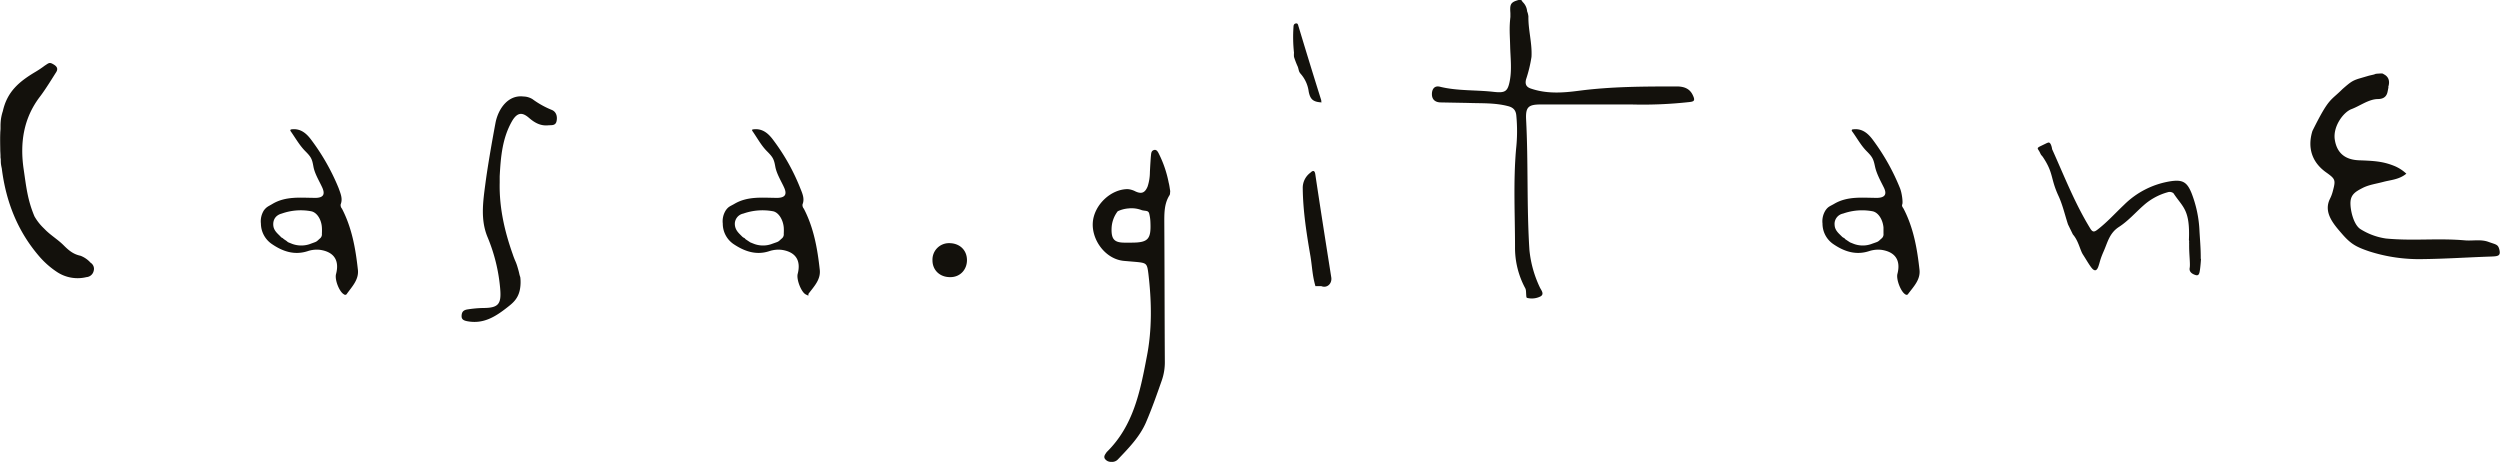
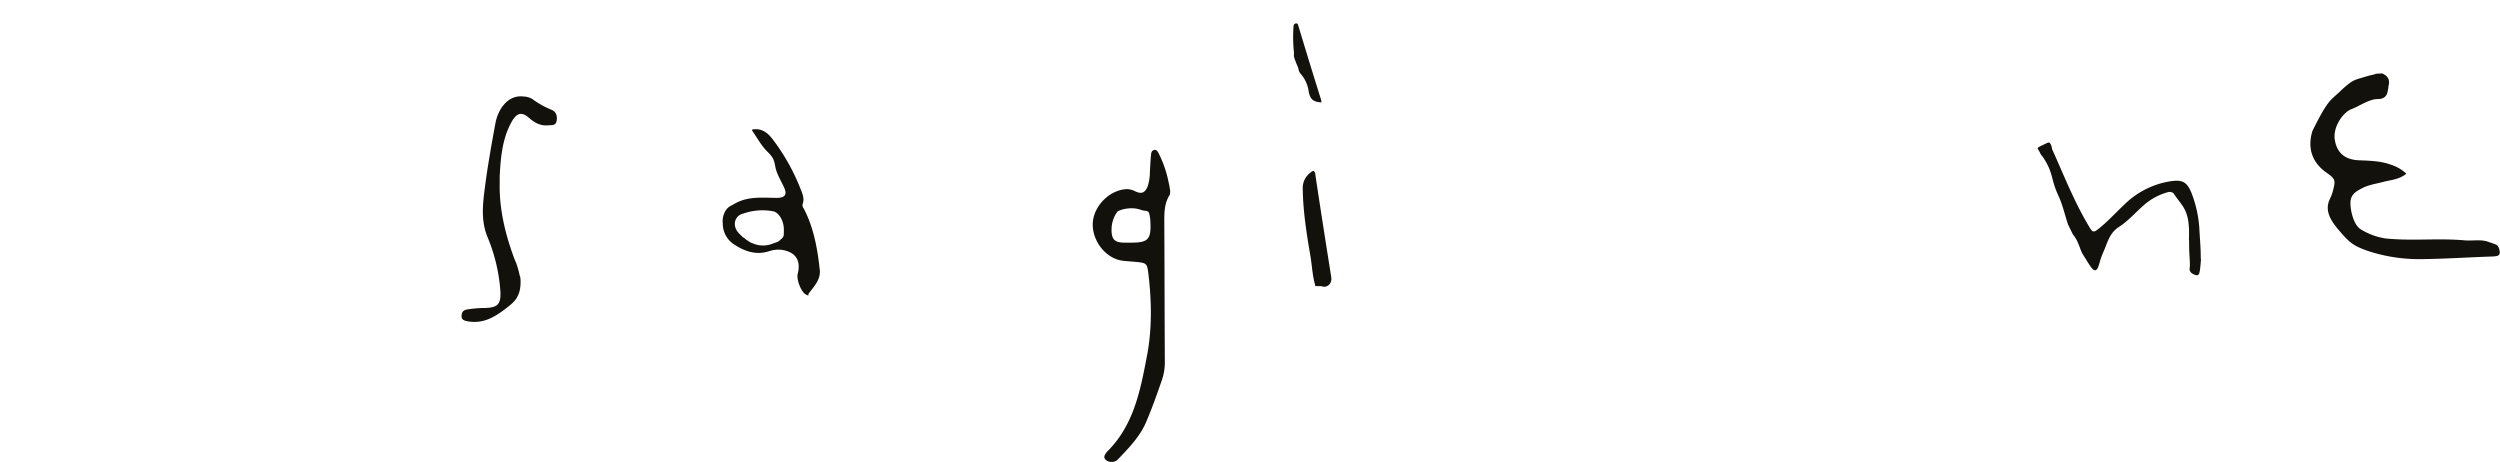
<svg xmlns="http://www.w3.org/2000/svg" id="Layer_1" data-name="Layer 1" viewBox="0 0 971.6 179.5">
  <defs>
    <clipPath id="clip-path" transform="translate(-25.3 -45.8)">
      <rect width="1022.6" height="266.99" style="fill:none" />
    </clipPath>
  </defs>
  <title>logo-printready</title>
  <g style="clip-path:url(#clip-path)">
-     <path d="M25.6,92.7a17.5,17.5,0,0,1,.8-3.7c1.7-7.6,6.3-11.5,12.9-15.4a38.4,38.4,0,0,0,3.4-2.3c1.3-.8,1.7-1.4,3-.7s2.5,1.6,1.4,3.3-4,6.5-6.3,9.5c-6.4,8.4-7.8,18-6.3,28.2,1,6.8,1.5,11.9,4.2,18.3a20.1,20.1,0,0,0,3.1,4.1l1.4,1.4c2.2,2.1,4.7,3.6,6.8,5.7s3.8,3.5,6.6,4.1a10.2,10.2,0,0,1,3.9,2.7,2.8,2.8,0,0,1,1.2,3.2,3.1,3.1,0,0,1-2.8,2.4,14.5,14.5,0,0,1-11.3-1.9,33.1,33.1,0,0,1-6.9-6c-8.6-9.9-13.1-21.5-14.7-34.3-.1-.5-.2-.9-.3-1.6s-.1-1.4-.1-2.1a3.7,3.7,0,0,1-.1-1.1c0-.9-.1-1.7-.1-2.6s-.1-3.9,0-6.3c0-.7.1-1.2.1-1.9V94.5c0-.7.1-1.8.1-1.8" transform="translate(-25.3 -45.8)" style="fill:#13110c" />
    <path d="M960.5,113.3c-2.8,2.3-6,2.4-9,3.2s-5.6,1.1-8.1,2.4-4.4,2.4-4.6,5.3,1.1,8.8,3.8,10.6a25.4,25.4,0,0,0,10,3.7c10.5,1,20-.2,30.5.7,3.2.3,6.3-.5,9.3.6s3.8.9,4.3,3.2-.7,2.4-3.2,2.5c-9.1.3-17.7.9-26.8,1a63.4,63.4,0,0,1-20.6-3c-5-1.7-7.1-2.8-10.5-6.7s-7.4-8.4-4.8-13.7a14.5,14.5,0,0,0,1.1-2.9c1.2-4.5,1.1-4.8-2.7-7.5-5.4-3.9-7.2-9.5-5.2-16,6.5-13.1,6.9-11.5,11.7-16.3,3.1-2.7,3.8-3.2,6.2-4l4.1-1.2,1.3-.3c1.5-.3.6-.4,2.4-.5s1.4-.1,2.3.4,2.4,1.8,1.5,4.7c0,.4.2-.4-.3,2s-2.3,2.8-3.9,2.8c-3.5.1-6.9,2.7-10.1,3.9s-7.3,6.8-6.5,11.9,3.9,7.8,9.5,8,9.1.4,13.4,2.1a15.5,15.5,0,0,1,4.9,3.1" transform="translate(-25.3 -45.8)" style="fill:#13110c" />
-     <path d="M647.5,86.4H624.1c-4.8,0-5.9,1-5.7,5.7.9,17,.2,33.9,1.3,50.9a43.6,43.6,0,0,0,4.1,14.6c.5,1,1.8,2.5.2,3.4a7.5,7.5,0,0,1-5.1.6c-.3-.1-.3-.1-.4-.5-.2-2.2,0-2.6-.6-3.6a33.1,33.1,0,0,1-3.8-15.7c0-12.7-.7-25.3.4-38a63.7,63.7,0,0,0,.1-13.1c-.2-2.2-1.3-3.2-3.4-3.7-5.1-1.3-10.3-1-15.4-1.2L585,85.6c-1.9-.1-3.2-1.1-3.2-3.2s1.1-3.4,3.1-2.9c6.9,1.7,13.9,1.2,20.9,2,4.5.5,5.5-.1,6.3-4.5s.2-9,.1-13.4-.4-6.7.1-11.2V50.9c-.2-2.9-.1-4,2.2-4.8s2-.2,2.6.5a5.6,5.6,0,0,1,1.7,3.6,7.2,7.2,0,0,1,.5,2c-.1,5.2,1.5,10.4,1.2,15.7a52.5,52.5,0,0,1-2.1,8.7c-.5,2,.1,3.1,2.1,3.7,6,2,12.1,1.6,18.2.8,12.9-1.7,25.8-1.7,38.7-1.7,2.4.1,4.5.8,5.7,3.2s.6,2.7-1.6,2.9a163.4,163.4,0,0,1-22.1.9H647.5" transform="translate(-25.3 -45.8)" style="fill:#13110c" />
    <path d="M880.7,146.4c-.1,1.4-.2,2.8-.4,4.2s-.4,2.5-1.7,2.1-2.6-1.2-2.3-2.8-.3-5.6-.2-9.4c-.1-.4.1-1-.1-1.4.5-12-2.4-12.7-6-18.2a2.4,2.4,0,0,0-2.2-.4,23.4,23.4,0,0,0-9.4,5.1c-3.2,2.8-5.9,6-9.6,8.4s-4.4,6-5.9,9.4-1.4,4-2.1,6-1.7,1.7-2.7.4-2.2-3.4-3.3-5.1-1.7-5.3-3.9-7.8L829,133c-1.3-4-2.1-7.7-3.8-11.3-3-6.6-1.8-8.5-5.7-14.5-.9-1.4-.7-.6-1.4-2.1s-1.5-1.6,0-2.4l2.9-1.4c-.1.3,1.1-1.3,1.8,2.2v.2c4.7,10.4,8.8,21,14.8,30.8.9,1.5,1.5,1.6,2.8.6,3.8-2.9,7-6.5,10.4-9.7a32.9,32.9,0,0,1,17.7-9.1c4.9-.8,6.7.1,8.5,4.5a45.9,45.9,0,0,1,3.1,14.6c.2,3.7.5,6.7.5,10.4v.6" transform="translate(-25.3 -45.8)" style="fill:#13110c" />
    <path d="M219.5,116.9c-.2,9.6,1.9,18.8,5.1,27.8a27.7,27.7,0,0,0,1,2.6,17.7,17.7,0,0,1,.8,2.2c.9,3,.6,2.6,1.1,4a15.4,15.4,0,0,1-.2,5.1c-.8,3.6-3,5.2-4.9,6.7-4.6,3.6-9.3,6.6-15.7,5.3-1.4-.3-2.1-.8-2-2.2s.7-2,2-2.3a44.8,44.8,0,0,1,6.3-.6c6,0,7.2-1.5,6.7-7.4a66.5,66.5,0,0,0-4.9-20.1c-2.8-6.7-1.8-13.6-.9-20.5s2.5-16.1,4-24.1c1.1-5.4,4.9-10.8,10.8-10.1a7.1,7.1,0,0,1,3.5,1,34.4,34.4,0,0,0,7.5,4.2c1.8.7,2.3,2.6,1.9,4.4s-1.9,1.5-3.2,1.6c-2.9.3-5.2-.9-7.4-2.8s-4.3-2.8-6.6,1c-3.9,6.7-4.5,14.1-4.9,21.6v2.6" transform="translate(-25.3 -45.8)" style="fill:#13110c" />
    <path d="M536.5,156.9c-1.2-4.2-1.2-7.2-1.9-11.5-1.5-8.7-2.9-17.5-3-26.4a7.3,7.3,0,0,1,3-6.1c1-1,1.7-.9,1.9.8,2,13.4,4.1,26.7,6.2,40,.3,2.4-1.7,4.2-3.9,3.3h-2.3" transform="translate(-25.3 -45.8)" style="fill:#13110c" />
-     <path d="M394.7,153.5c-4.1.1-7-2.7-7-6.5a6.4,6.4,0,0,1,6.5-6.7c4,0,6.8,2.6,6.9,6.4s-2.6,6.8-6.4,6.8" transform="translate(-25.3 -45.8)" style="fill:#13110c" />
    <path d="M538.9,85.6c-3.2-.2-4.4-1.1-5-4.3a12.9,12.9,0,0,0-3.1-6.8c-.8-.9-.7-1.5-1.1-2.7a32.2,32.2,0,0,1-1.5-3.9,8.6,8.6,0,0,1,0-1.6,55.9,55.9,0,0,1-.2-10c0-.7.2-1.3,1-1.4s.8.8,1,1.3c2.9,9.6,5.8,19.1,8.8,28.6a2.2,2.2,0,0,0,.1.8" transform="translate(-25.3 -45.8)" style="fill:#13120d" />
    <path d="M480.1,120.1c-.2-1.1-.3-2.2-.6-3.3a43.2,43.2,0,0,0-3.7-11c-.4-.8-.9-2-2-1.7s-1.1,1.3-1.2,2.2-.3,4.2-.4,6.3a18.4,18.4,0,0,1-.9,5.7c-1,2.4-2.3,3-4.7,1.9a8,8,0,0,0-3-.9c-6.7,0-13.2,6.3-13.6,13.1s5,14.2,12.2,14.8l4.7.4c4,.4,4.2.6,4.7,4.5,1.3,11,1.5,22-.7,32.8-2.5,13.2-5.2,26.4-15.3,36.4l-.2.2c-.5.8-1.3,1.6-.7,2.6a2.9,2.9,0,0,0,2.5,1.2,3.1,3.1,0,0,0,2.6-1c4.2-4.4,8.5-8.8,10.9-14.4s4.2-10.8,6.1-16.2a21.4,21.4,0,0,0,1.2-7.5c-.1-17.7-.1-35.4-.2-53,0-4-.2-8,2-11.5.3-.4.2-1.1.3-1.6m-15.1,20h-2.6c-4,0-5.2-1.3-5.1-5.4a11.5,11.5,0,0,1,2.4-6.8,12,12,0,0,1,4.2-1.1,11,11,0,0,1,5.2.7c1.7.4,2.6,0,2.9,1.6a15.5,15.5,0,0,1,.4,3.1c.3,6.6-.9,7.9-7.4,7.9" transform="translate(-25.3 -45.8)" style="fill:#13110c" />
-     <path d="M164.4,150.7c-.9-8.2-2.3-16.3-6.2-23.8a2.1,2.1,0,0,1-.5-1.7c.9-2.2-.1-4.3-.8-6.3a84.2,84.2,0,0,0-10.6-18.7c-1.7-2.3-4.1-4.7-7.9-4.1a.4.4,0,0,0-.2.6c1.9,2.7,3.5,5.6,5.8,7.9s2.6,3.1,3.1,5.9,2.2,5.5,3.4,8.1.6,4-2.4,4.1c-5.8,0-11.7-.8-17,2.4-1.5.9-2.1,1-3.2,2.4a7.9,7.9,0,0,0-1.2,5.2,9.7,9.7,0,0,0,4.2,7.9c4.2,2.9,8.8,4.5,14,2.8a11,11,0,0,1,4.8-.5c5.4.8,7.6,4.1,6.2,9.4-.6,2.2,1.3,7,3.1,7.9a.7.7,0,0,0,1.1-.2c2-2.8,4.7-5.5,4.3-9.3m-14-14.1a2.1,2.1,0,0,1-.9,2c-1.5,1.4-1,1-3.9,2.1a10.3,10.3,0,0,1-6.7-.1l-1.5-.6c-.7-.4-.2-.2-1.1-.8s-.6-.4-1.2-.9a1.6,1.6,0,0,1-.8-.6c-1.3-1.3-2.7-2.4-2.8-4.5s1-3.8,3.3-4.4a22.1,22.1,0,0,1,11.4-.9c2.2.4,4,3.1,4.2,6.3a19.2,19.2,0,0,1,0,2.4" transform="translate(-25.3 -45.8)" style="fill:#13110c" />
    <path d="M343.9,150.7c-.9-8.2-2.3-16.3-6.2-23.8a2.1,2.1,0,0,1-.5-1.7c.9-2.2-.1-4.3-.9-6.3a80.1,80.1,0,0,0-10.5-18.7c-1.7-2.3-4.1-4.7-7.9-4.1-.3,0-.4.3-.2.6,1.9,2.7,3.4,5.6,5.7,7.9s2.7,3.1,3.2,5.9,2.2,5.5,3.4,8.1.6,4-2.5,4.1c-5.7,0-11.6-.8-16.9,2.4-1.6.9-2.2,1-3.2,2.4a7.9,7.9,0,0,0-1.2,5.2,9.6,9.6,0,0,0,4.1,7.9c4.3,2.9,8.9,4.5,14,2.8a11.3,11.3,0,0,1,4.8-.5c5.4.8,7.6,4.1,6.2,9.4-.5,2.2,1.4,7,3.1,7.9s.9.2,1.1-.2c2.1-2.8,4.8-5.5,4.4-9.3M329,138.6c-1.5,1.4-1,1-4,2.1a10,10,0,0,1-6.6-.1l-1.5-.6-1.2-.8c-1.1-.7-.5-.4-1.1-.9a2.4,2.4,0,0,1-.9-.6c-1.3-1.3-2.6-2.4-2.8-4.5a4.1,4.1,0,0,1,3.3-4.4,22.5,22.5,0,0,1,11.5-.9c2.1.4,3.9,3.1,4.2,6.3a19.2,19.2,0,0,1,0,2.4,2.1,2.1,0,0,1-.9,2" transform="translate(-25.3 -45.8)" style="fill:#13110c" />
-     <path d="M771.3,150.7c-.9-8.2-2.3-16.3-6.2-23.8-.3-.5-.8-1-.5-1.7s-.1-4.3-.9-6.3a83.9,83.9,0,0,0-10.5-18.7c-1.7-2.3-4.1-4.7-7.9-4.1-.3,0-.4.3-.3.6,2,2.7,3.5,5.6,5.8,7.9s2.6,3.1,3.2,5.9,2.1,5.5,3.4,8.1.6,4-2.5,4.1c-5.7,0-11.6-.8-16.9,2.4-1.6.9-2.2,1-3.2,2.4a7.9,7.9,0,0,0-1.2,5.2,9.6,9.6,0,0,0,4.1,7.9c4.2,2.9,8.8,4.5,14,2.8a11.3,11.3,0,0,1,4.8-.5c5.4.8,7.6,4.1,6.2,9.4-.5,2.2,1.4,7,3.1,7.9a.7.7,0,0,0,1.1-.2c2.1-2.8,4.8-5.5,4.4-9.3m-14.9-12.1c-1.5,1.4-1,1-4,2.1a10,10,0,0,1-6.6-.1l-1.5-.6-1.2-.8c-1.1-.7-.5-.4-1.1-.9a2.4,2.4,0,0,1-.9-.6c-1.3-1.3-2.7-2.4-2.8-4.5a4.1,4.1,0,0,1,3.3-4.4,22.2,22.2,0,0,1,11.4-.9c2.2.4,4,3.1,4.3,6.3v2.4a2.1,2.1,0,0,1-.9,2" transform="translate(-25.3 -45.8)" style="fill:#13110c" />
    <path d="M748.8,127.5h0" transform="translate(-25.3 -45.8)" style="fill:#13110c" />
  </g>
</svg>